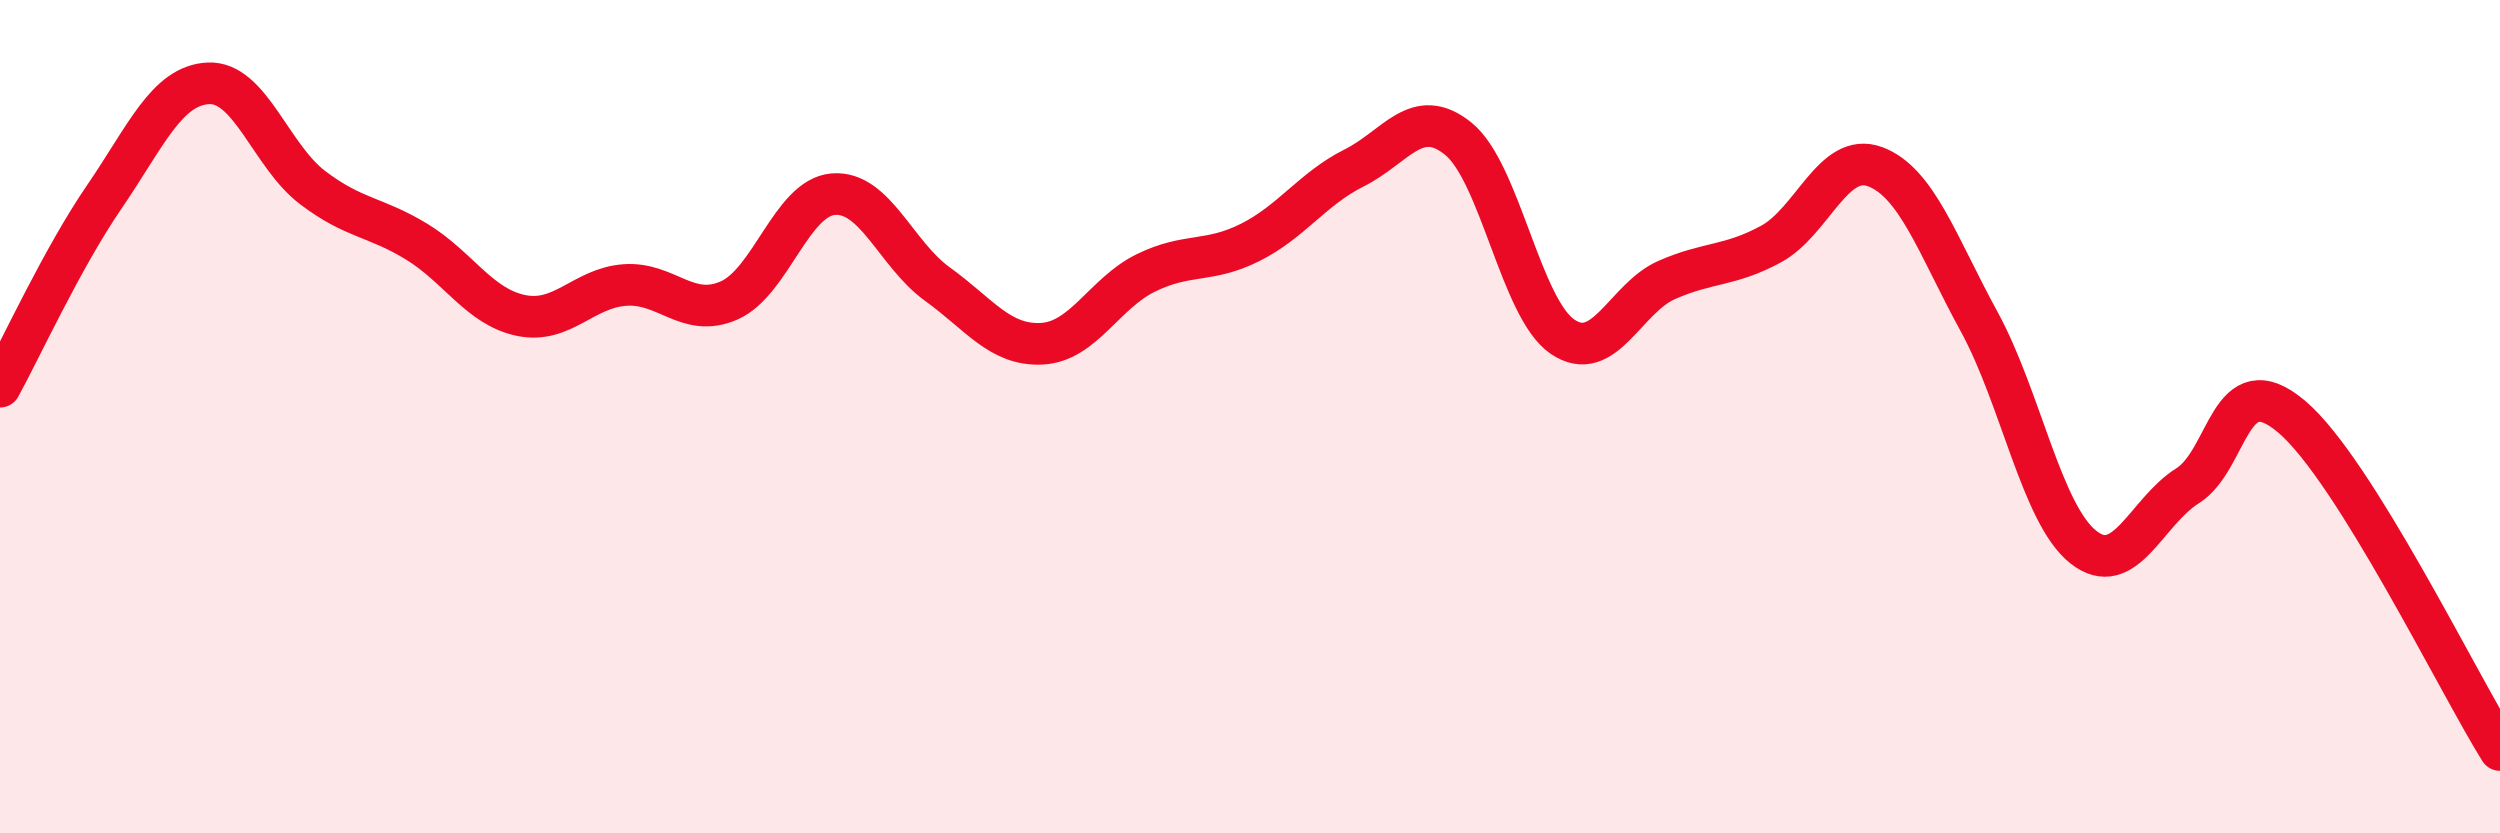
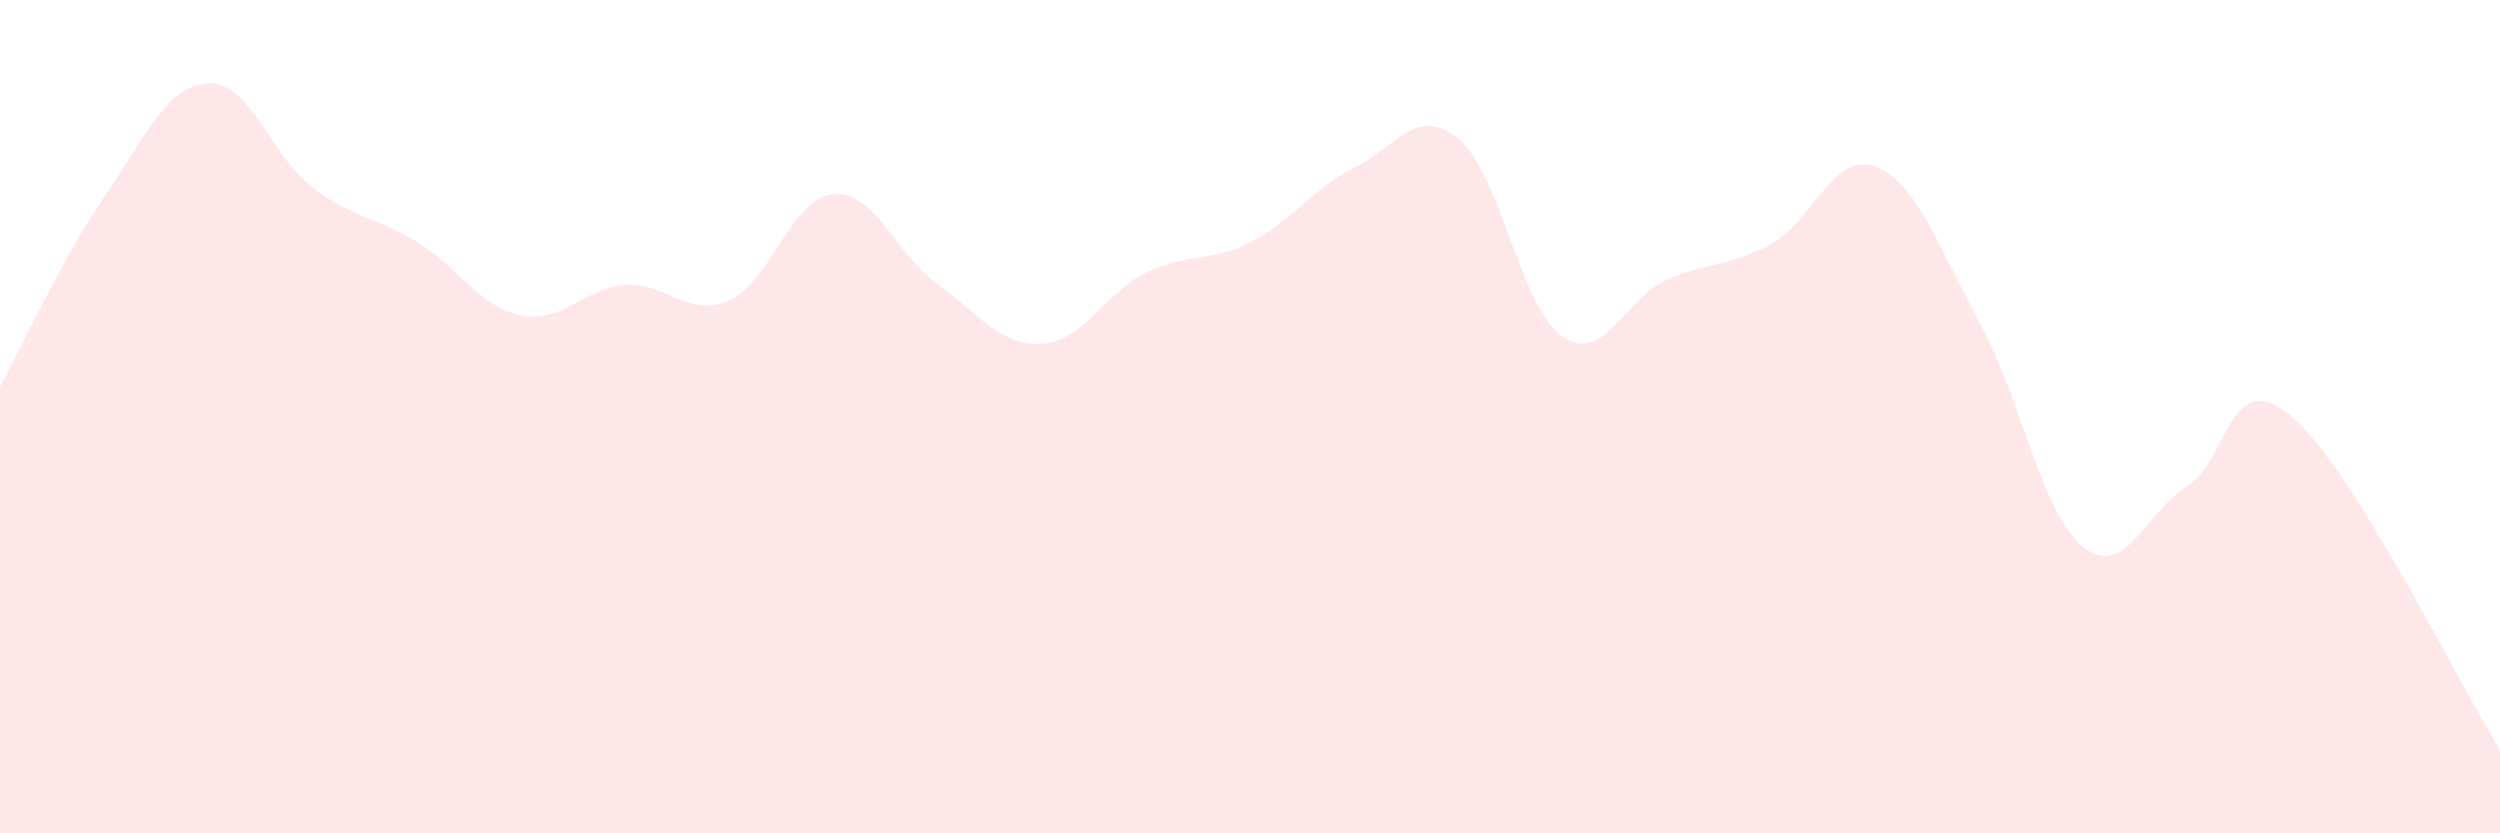
<svg xmlns="http://www.w3.org/2000/svg" width="60" height="20" viewBox="0 0 60 20">
  <path d="M 0,9.28 C 0.5,8.37 1.5,6.19 2.5,4.73 C 3.5,3.27 4,2.05 5,2 C 6,1.95 6.5,3.74 7.5,4.5 C 8.5,5.26 9,5.19 10,5.8 C 11,6.41 11.5,7.36 12.5,7.57 C 13.5,7.78 14,6.91 15,6.84 C 16,6.77 16.5,7.65 17.5,7.21 C 18.5,6.77 19,4.74 20,4.66 C 21,4.58 21.5,6.1 22.5,6.82 C 23.5,7.54 24,8.3 25,8.25 C 26,8.2 26.5,7.04 27.5,6.55 C 28.5,6.06 29,6.32 30,5.82 C 31,5.32 31.5,4.53 32.5,4.03 C 33.5,3.53 34,2.52 35,3.33 C 36,4.14 36.5,7.4 37.5,8.08 C 38.5,8.76 39,7.16 40,6.72 C 41,6.28 41.5,6.4 42.5,5.86 C 43.5,5.32 44,3.63 45,4 C 46,4.37 46.5,5.89 47.5,7.72 C 48.5,9.55 49,12.34 50,13.13 C 51,13.92 51.5,12.29 52.5,11.66 C 53.5,11.03 53.5,8.73 55,10 C 56.5,11.27 59,16.4 60,18L60 20L0 20Z" fill="#EB0A25" opacity="0.1" stroke-linecap="round" stroke-linejoin="round" />
-   <path d="M 0,9.28 C 0.5,8.37 1.5,6.19 2.5,4.73 C 3.5,3.27 4,2.05 5,2 C 6,1.95 6.5,3.74 7.5,4.5 C 8.5,5.26 9,5.19 10,5.8 C 11,6.41 11.5,7.36 12.5,7.57 C 13.5,7.78 14,6.91 15,6.84 C 16,6.77 16.5,7.65 17.5,7.21 C 18.5,6.77 19,4.74 20,4.66 C 21,4.58 21.5,6.1 22.5,6.82 C 23.5,7.54 24,8.3 25,8.25 C 26,8.2 26.5,7.04 27.5,6.55 C 28.5,6.06 29,6.32 30,5.82 C 31,5.32 31.5,4.53 32.5,4.03 C 33.5,3.53 34,2.52 35,3.33 C 36,4.14 36.5,7.4 37.5,8.08 C 38.5,8.76 39,7.16 40,6.72 C 41,6.28 41.5,6.4 42.5,5.86 C 43.5,5.32 44,3.63 45,4 C 46,4.37 46.5,5.89 47.5,7.72 C 48.5,9.55 49,12.34 50,13.13 C 51,13.92 51.5,12.29 52.5,11.66 C 53.5,11.03 53.5,8.73 55,10 C 56.5,11.27 59,16.4 60,18" stroke="#EB0A25" stroke-width="1" fill="none" stroke-linecap="round" stroke-linejoin="round" />
</svg>